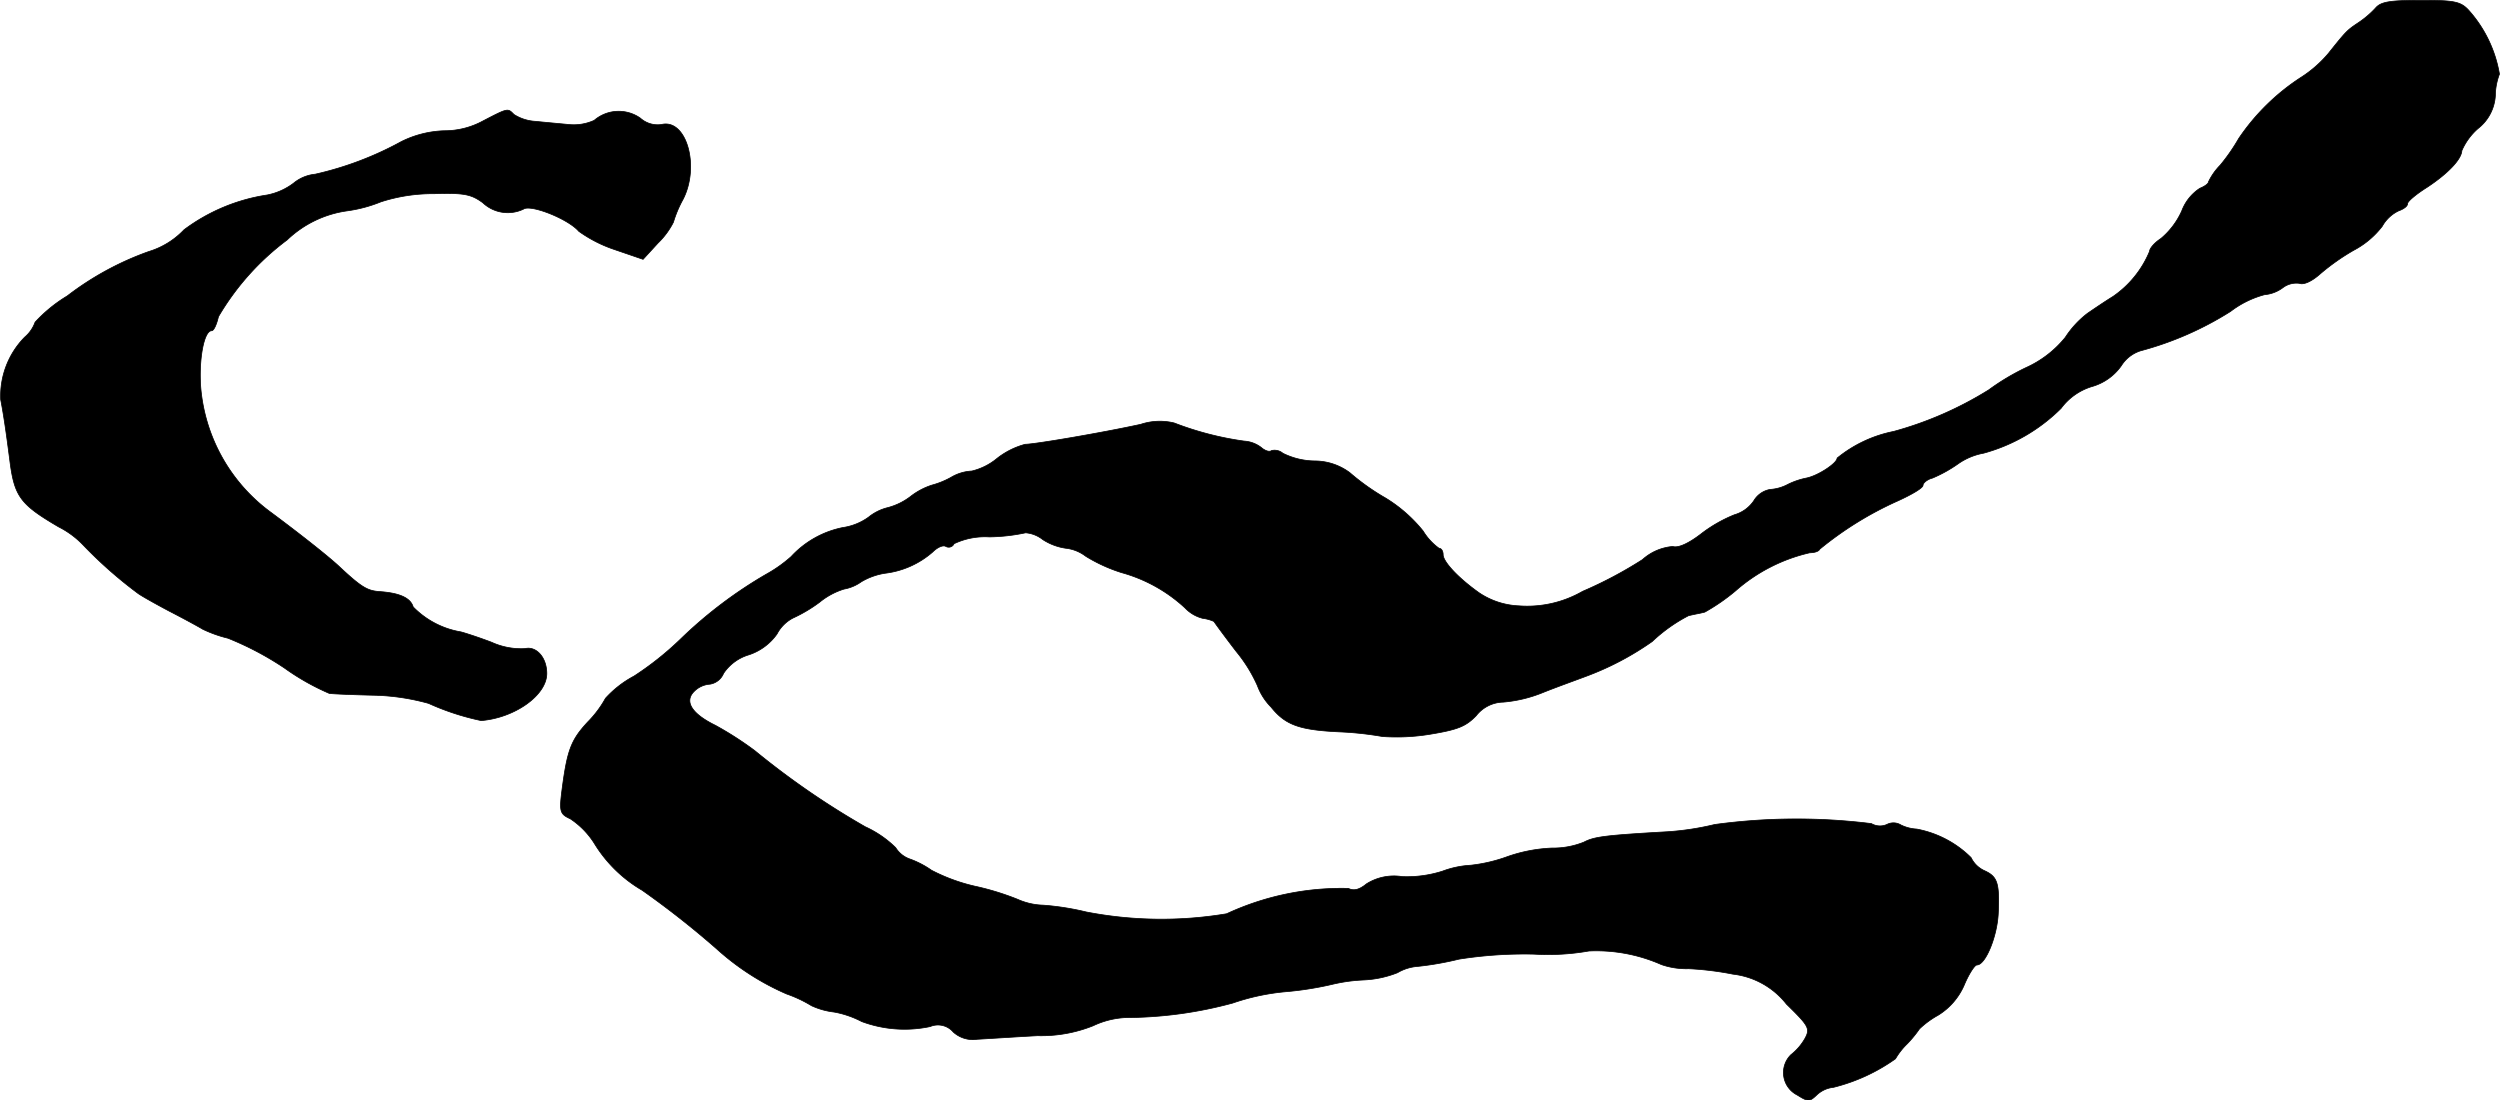
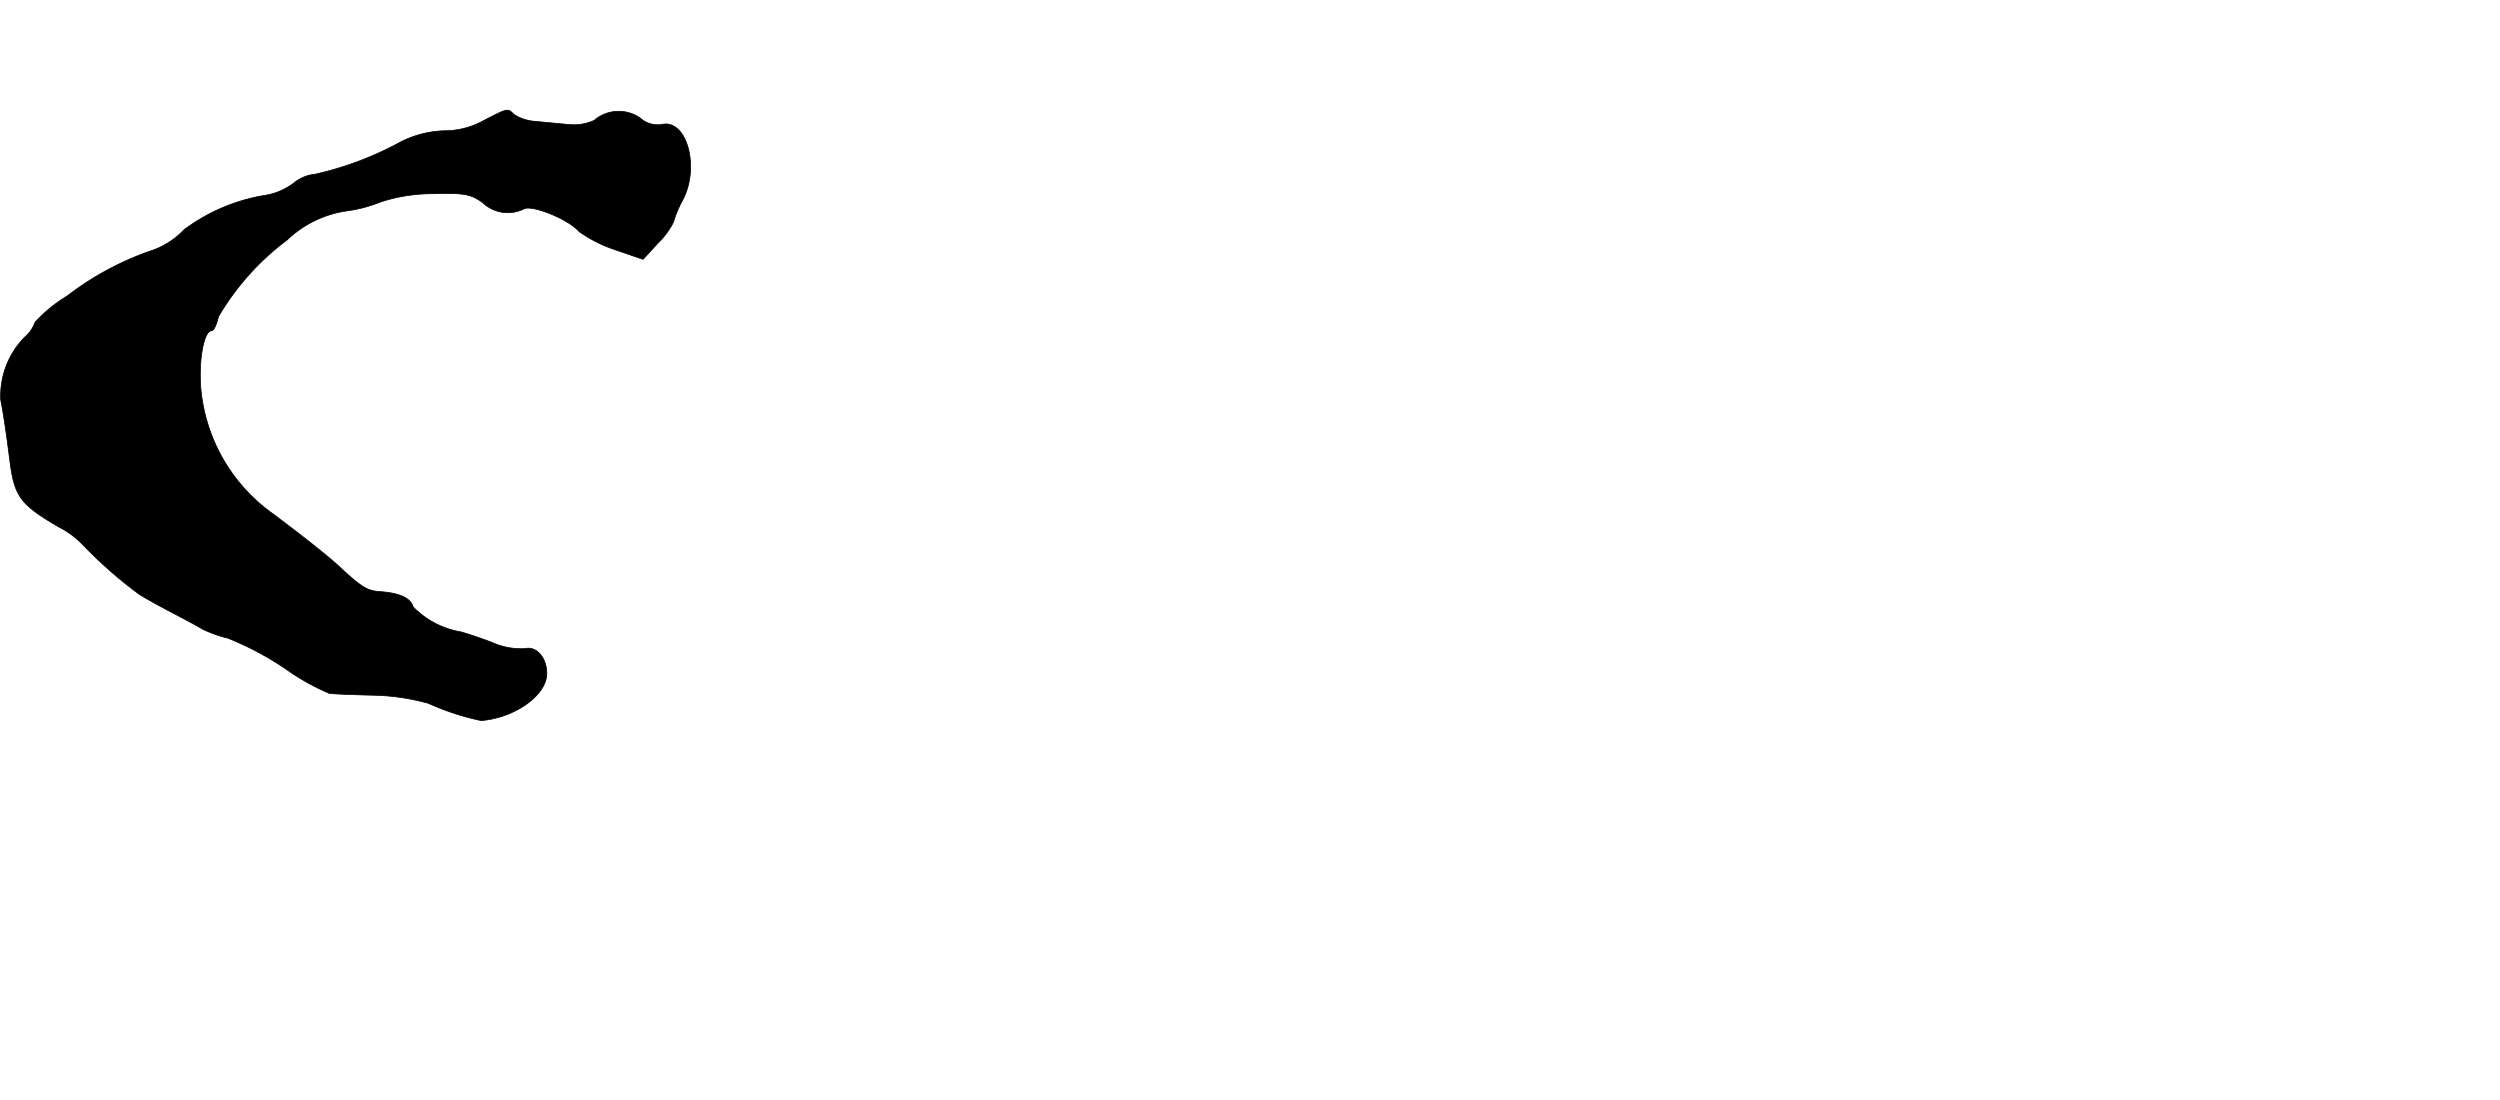
<svg xmlns="http://www.w3.org/2000/svg" version="1.1" width="11.797mm" height="5.192mm" viewBox="0 0 33.439 14.718">
  <defs>
    <style type="text/css">
      .a {
        stroke: #000;
        stroke-linecap: round;
        stroke-linejoin: round;
        stroke-width: 0.01px;
      }
    </style>
  </defs>
-   <path class="a" d="M31.775.108a1.286,1.286,0,0,1-.236.2c-.145.097-.157.109-.394.406a1.622,1.622,0,0,1-.376.327,2.922,2.922,0,0,0-.824.812,2.54,2.54,0,0,1-.248.357.833.833,0,0,0-.157.224c0,.024-.055.061-.115.085a.624.624,0,0,0-.242.303,1.034,1.034,0,0,1-.279.369c-.085.055-.151.133-.151.17a1.366,1.366,0,0,1-.491.606c-.109.067-.26.17-.339.224a1.284,1.284,0,0,0-.297.321,1.43,1.43,0,0,1-.527.406,3.083,3.083,0,0,0-.497.297A4.794,4.794,0,0,1,25.33,5.771a1.731,1.731,0,0,0-.757.357c0,.067-.254.236-.412.267a1.005,1.005,0,0,0-.248.085.58.58,0,0,1-.236.067.318.318,0,0,0-.218.151.47.47,0,0,1-.26.188,1.891,1.891,0,0,0-.436.248c-.17.133-.315.2-.388.176a.691.691,0,0,0-.406.176,5.54,5.54,0,0,1-.8.424,1.486,1.486,0,0,1-.854.194,1.03,1.03,0,0,1-.533-.176c-.273-.194-.479-.412-.479-.509,0-.048-.024-.085-.055-.085a.79.79,0,0,1-.212-.23,1.941,1.941,0,0,0-.503-.442,3.047,3.047,0,0,1-.478-.339.786.786,0,0,0-.472-.157.982.982,0,0,1-.424-.103.172.172,0,0,0-.151-.036c-.03.024-.091,0-.139-.042a.418.418,0,0,0-.23-.085,4.201,4.201,0,0,1-.933-.242.811.811,0,0,0-.448.018c-.497.109-1.417.267-1.545.267a1.044,1.044,0,0,0-.376.188.833.833,0,0,1-.339.17.598.598,0,0,0-.279.085,1.122,1.122,0,0,1-.254.103.926.926,0,0,0-.285.151.858.858,0,0,1-.309.151.651.651,0,0,0-.254.127.784.784,0,0,1-.345.139,1.284,1.284,0,0,0-.69.388,1.842,1.842,0,0,1-.333.236,5.88,5.88,0,0,0-1.151.872,4.153,4.153,0,0,1-.618.491,1.402,1.402,0,0,0-.382.297,1.425,1.425,0,0,1-.236.315c-.23.248-.279.382-.351.951-.03.248-.018.285.115.345a1.092,1.092,0,0,1,.321.327,1.829,1.829,0,0,0,.642.63,11.923,11.923,0,0,1,.993.781,3.424,3.424,0,0,0,.939.606,1.745,1.745,0,0,1,.333.157.988.988,0,0,0,.303.085,1.301,1.301,0,0,1,.369.127,1.645,1.645,0,0,0,.915.067.269.269,0,0,1,.309.073.389.389,0,0,0,.321.097c.115-.006.478-.03.806-.048a1.863,1.863,0,0,0,.745-.133,1.143,1.143,0,0,1,.43-.109,5.518,5.518,0,0,0,1.435-.194,3.012,3.012,0,0,1,.697-.151,4.398,4.398,0,0,0,.624-.097,2.238,2.238,0,0,1,.424-.061,1.395,1.395,0,0,0,.46-.097.627.627,0,0,1,.273-.085,4.106,4.106,0,0,0,.551-.097,5.666,5.666,0,0,1,.999-.067,3.134,3.134,0,0,0,.739-.042,2.155,2.155,0,0,1,.969.182,1.017,1.017,0,0,0,.363.055,4.056,4.056,0,0,1,.594.073,1.067,1.067,0,0,1,.715.4c.297.291.321.327.248.46a.742.742,0,0,1-.188.218.336.336,0,0,0,.085.539c.145.091.164.091.26,0a.381.381,0,0,1,.224-.103,2.443,2.443,0,0,0,.83-.382.918.918,0,0,1,.157-.2,1.572,1.572,0,0,0,.164-.2,1.2,1.2,0,0,1,.248-.182.885.885,0,0,0,.351-.406c.061-.145.139-.267.17-.267.115,0,.273-.388.285-.697.018-.4-.012-.485-.182-.563a.367.367,0,0,1-.182-.176,1.397,1.397,0,0,0-.727-.382.549.549,0,0,1-.212-.055.19.19,0,0,0-.188-.006.228.228,0,0,1-.206-.012,8.104,8.104,0,0,0-2.096.012,3.703,3.703,0,0,1-.636.097c-.842.048-.975.067-1.114.139a1.1,1.1,0,0,1-.424.079,2.049,2.049,0,0,0-.6.115,2.101,2.101,0,0,1-.491.115,1.263,1.263,0,0,0-.376.079,1.569,1.569,0,0,1-.539.073.69.69,0,0,0-.478.097c-.097.079-.17.097-.242.061a3.65,3.65,0,0,0-1.629.339,5.273,5.273,0,0,1-1.878-.024,3.591,3.591,0,0,0-.575-.091.902.902,0,0,1-.345-.079,3.578,3.578,0,0,0-.575-.176,2.434,2.434,0,0,1-.575-.212,1.22,1.22,0,0,0-.291-.151.363.363,0,0,1-.188-.151,1.42,1.42,0,0,0-.406-.279,10.723,10.723,0,0,1-1.478-1.018,4.5,4.5,0,0,0-.527-.339c-.321-.157-.418-.321-.285-.454a.328.328,0,0,1,.212-.097.238.238,0,0,0,.182-.145.62.62,0,0,1,.339-.248.748.748,0,0,0,.376-.279.503.503,0,0,1,.212-.212,1.965,1.965,0,0,0,.357-.212.965.965,0,0,1,.327-.176.567.567,0,0,0,.23-.097.89.89,0,0,1,.321-.115,1.18,1.18,0,0,0,.636-.285c.061-.061.139-.097.176-.073a.078.078,0,0,0,.106-.031l.003-.006a.968.968,0,0,1,.472-.091,2.468,2.468,0,0,0,.485-.055.426.426,0,0,1,.23.091.761.761,0,0,0,.303.115.54.54,0,0,1,.273.109,2.129,2.129,0,0,0,.478.218,2.051,2.051,0,0,1,.848.472.493.493,0,0,0,.236.139.532.532,0,0,1,.151.042c.006.012.139.194.297.4a1.977,1.977,0,0,1,.285.46.803.803,0,0,0,.182.285c.194.242.382.309.939.333a4.457,4.457,0,0,1,.551.061,2.746,2.746,0,0,0,.636-.03c.369-.061.478-.103.618-.248a.472.472,0,0,1,.363-.182,1.811,1.811,0,0,0,.527-.127c.182-.073.436-.164.563-.212a3.879,3.879,0,0,0,.902-.472,2.119,2.119,0,0,1,.485-.345c.024-.006.079-.018.109-.024.036-.006.085-.018.109-.024a2.637,2.637,0,0,0,.412-.285,2.272,2.272,0,0,1,.993-.509c.061,0,.121-.018.133-.048a4.605,4.605,0,0,1,1.036-.642c.188-.085.345-.176.345-.212,0-.03.055-.079.127-.097a1.822,1.822,0,0,0,.339-.188.861.861,0,0,1,.345-.145,2.342,2.342,0,0,0,1.036-.6.804.804,0,0,1,.412-.291.72.72,0,0,0,.394-.279A.473.473,0,0,1,28.631,4.693a4.345,4.345,0,0,0,1.205-.527,1.306,1.306,0,0,1,.454-.224.478.478,0,0,0,.242-.091.303.303,0,0,1,.224-.061c.061.024.17-.03.273-.121a2.946,2.946,0,0,1,.454-.321,1.167,1.167,0,0,0,.382-.321.497.497,0,0,1,.218-.206c.067-.024.121-.061.121-.097,0-.03.115-.127.26-.218.285-.188.46-.376.466-.491a.831.831,0,0,1,.218-.297.601.601,0,0,0,.23-.436.842.842,0,0,1,.055-.291,1.707,1.707,0,0,0-.406-.848c-.109-.121-.188-.139-.642-.139C31.968.005,31.847.023,31.775.108Z" />
  <path class="a" d="M6.463,1.616a1.075,1.075,0,0,1-.521.133,1.382,1.382,0,0,0-.575.145,4.413,4.413,0,0,1-1.151.436.537.537,0,0,0-.291.121.858.858,0,0,1-.351.157,2.472,2.472,0,0,0-1.114.466,1.083,1.083,0,0,1-.472.291,3.975,3.975,0,0,0-1.09.594,1.945,1.945,0,0,0-.43.351.469.469,0,0,1-.139.2,1.122,1.122,0,0,0-.321.836c.036.188.067.388.121.806.061.491.139.594.654.896a1.198,1.198,0,0,1,.333.248,5.781,5.781,0,0,0,.721.636c.036.03.23.139.424.242.2.103.4.212.448.242a1.688,1.688,0,0,0,.339.121,4.104,4.104,0,0,1,.757.4,3.188,3.188,0,0,0,.6.339c.048.006.321.018.6.024a2.977,2.977,0,0,1,.727.109,3.373,3.373,0,0,0,.703.23c.448-.036.878-.339.878-.63,0-.212-.139-.369-.291-.333a.955.955,0,0,1-.448-.085c-.176-.067-.363-.127-.412-.139a1.159,1.159,0,0,1-.636-.333c-.036-.121-.182-.188-.454-.206-.157-.012-.236-.055-.527-.327-.133-.127-.515-.43-.915-.727a2.311,2.311,0,0,1-.945-1.666c-.03-.382.042-.769.145-.769.03,0,.067-.085.091-.188A3.469,3.469,0,0,1,3.84,3.209a1.451,1.451,0,0,1,.8-.388,1.875,1.875,0,0,0,.454-.121,2.256,2.256,0,0,1,.709-.109c.4-.012.497.006.654.121a.486.486,0,0,0,.545.085c.097-.067.6.133.739.297a1.793,1.793,0,0,0,.472.242l.388.133.2-.218a1.038,1.038,0,0,0,.206-.279A1.546,1.546,0,0,1,9.134,2.67c.23-.442.048-1.084-.285-1.005a.348.348,0,0,1-.285-.085A.503.503,0,0,0,7.947,1.61a.659.659,0,0,1-.345.055c-.127-.012-.327-.03-.442-.042a.598.598,0,0,1-.285-.091C6.79,1.447,6.802,1.44,6.463,1.616Z" />
</svg>